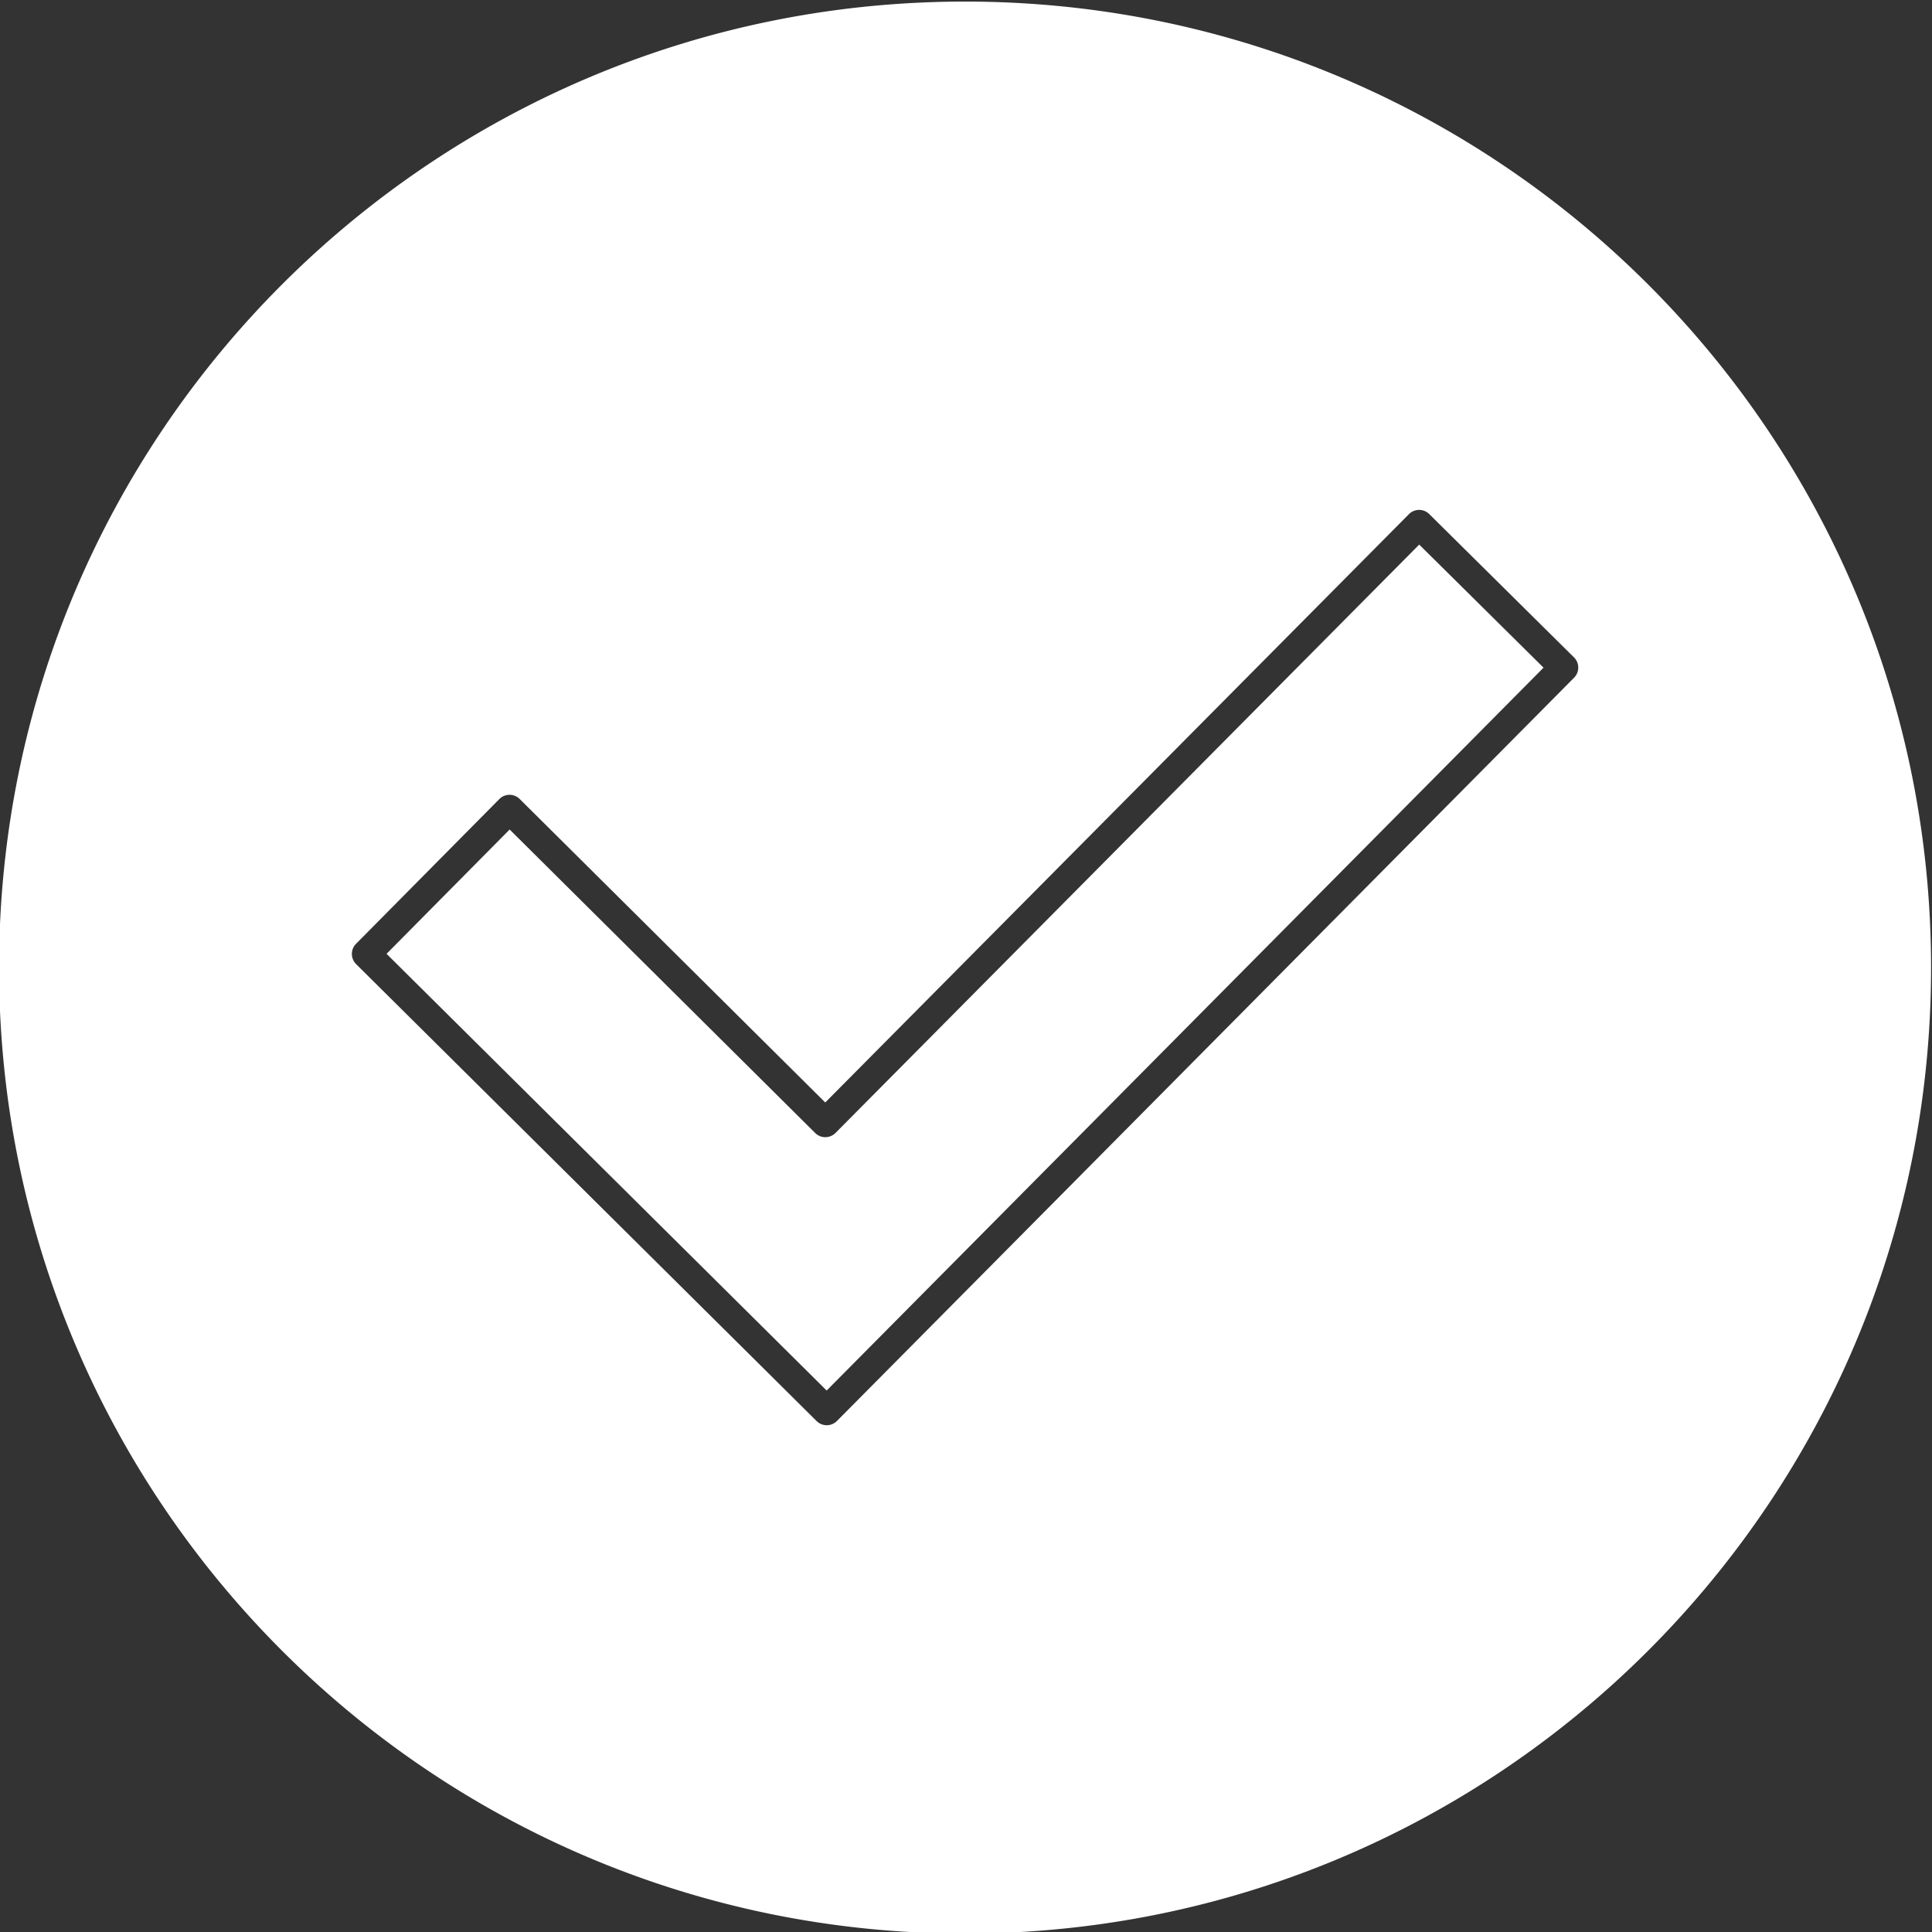
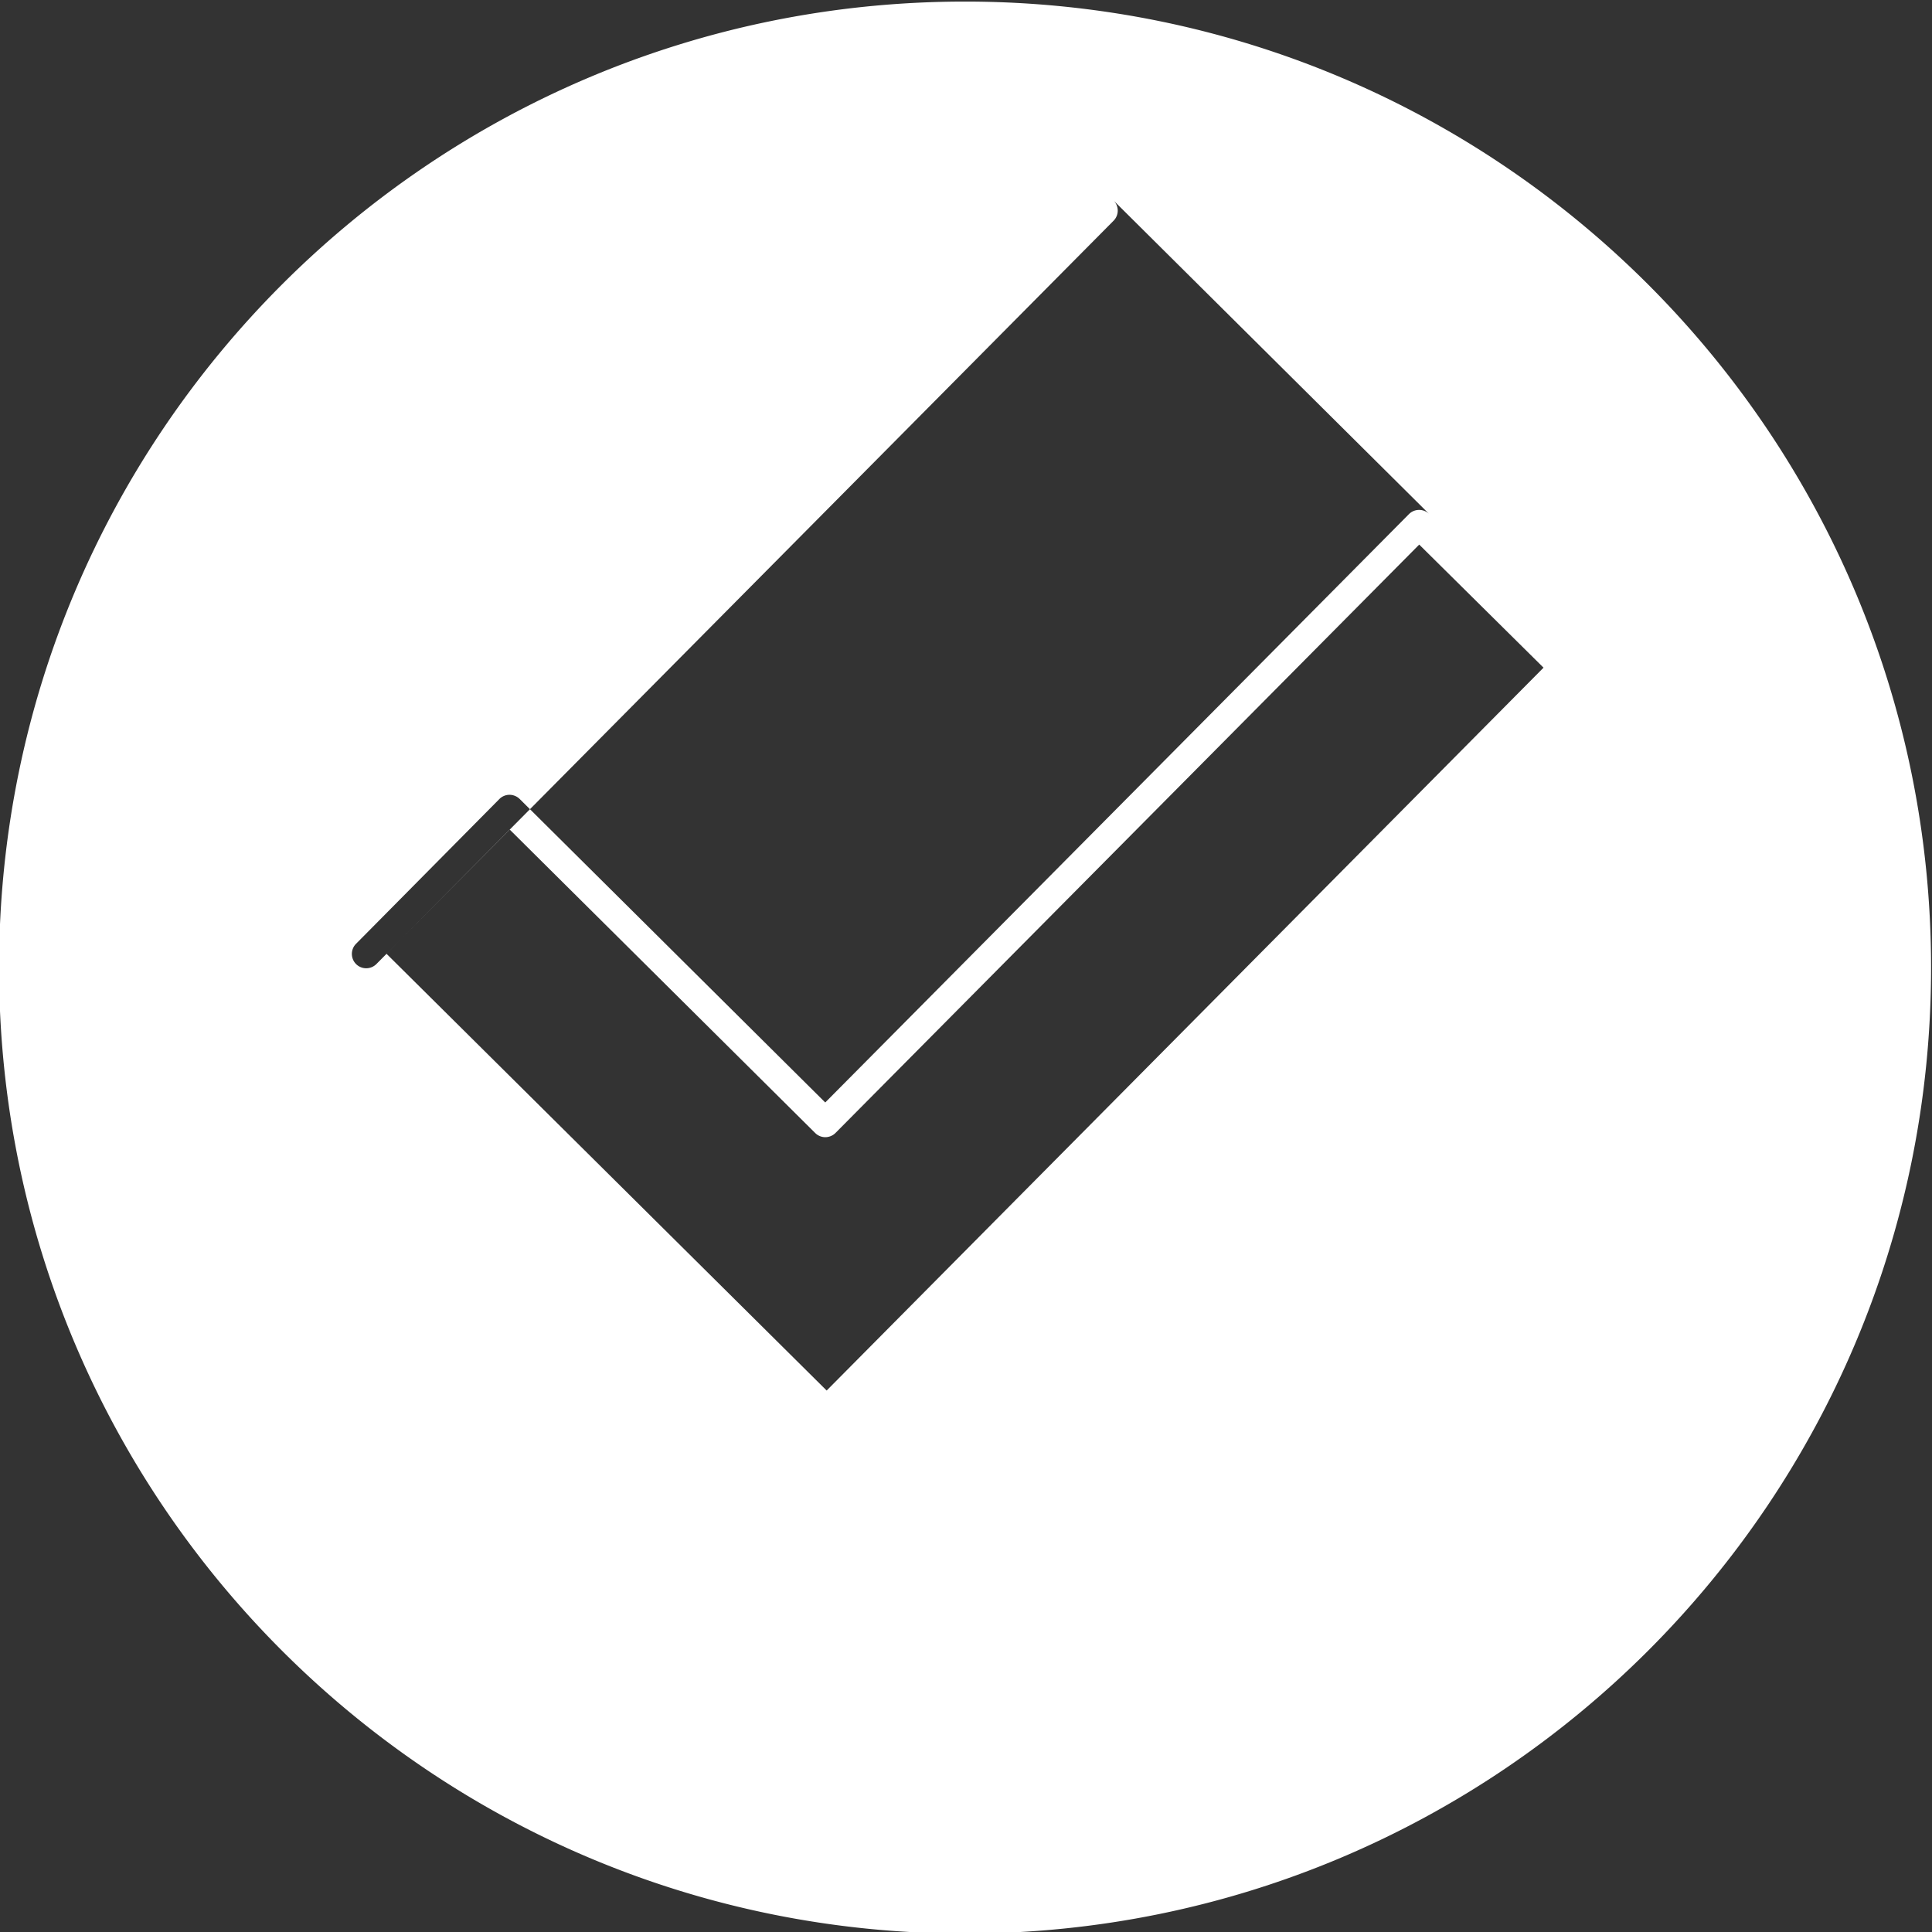
<svg xmlns="http://www.w3.org/2000/svg" id="Layer_1" viewBox="0 0 512 512" data-name="Layer 1" width="300" height="300" version="1.1">
  <rect x="0" y="0" width="512" height="512" fill="#333333" stroke="none" />
  <g width="100%" height="100%" transform="matrix(1,0,0,1,0,0)">
    <linearGradient id="GradientFill_1" gradientUnits="userSpaceOnUse" x1="255.751" x2="255.751" y1="512.415" y2=".417">
      <stop offset="0" stop-color="#6c54a3" />
      <stop offset="1" stop-color="#00b1d2" />
    </linearGradient>
-     <path d="m255.747.417c141.384 0 256.007 114.583 256.007 256.035 0 141.376-114.623 255.963-256.007 255.963s-256-114.587-256-255.963c.001-141.452 114.624-256.035 256-256.035zm-36.672 368.09 189.977-191.568-32.945-32.618-154.684 155.918a3.841 3.841 0 0 1 -2.693 1.126h-.012a3.8 3.8 0 0 1 -2.686-1.108l-80.97-80.428-32.621 32.945zm159.685-232.278a3.807 3.807 0 0 0 -5.381.027l-154.679 155.913-80.979-80.431a3.89 3.89 0 0 0 -2.695-1.108 3.79 3.79 0 0 0 -2.693 1.128l-37.978 38.359a3.806 3.806 0 0 0 .018 5.382l122.042 121.101a3.8 3.8 0 0 0 2.678 1.1h.018a3.829 3.829 0 0 0 2.692-1.129l195.343-196.971a3.8 3.8 0 0 0 -.026-5.39z" fill="#ffffff" fill-rule="evenodd" data-original-color="GradientFill_1" stroke="none" stroke-opacity="1" fill-opacity="1" />
+     <path d="m255.747.417c141.384 0 256.007 114.583 256.007 256.035 0 141.376-114.623 255.963-256.007 255.963s-256-114.587-256-255.963c.001-141.452 114.624-256.035 256-256.035zm-36.672 368.09 189.977-191.568-32.945-32.618-154.684 155.918a3.841 3.841 0 0 1 -2.693 1.126h-.012a3.8 3.8 0 0 1 -2.686-1.108l-80.97-80.428-32.621 32.945zm159.685-232.278a3.807 3.807 0 0 0 -5.381.027l-154.679 155.913-80.979-80.431a3.89 3.89 0 0 0 -2.695-1.108 3.79 3.79 0 0 0 -2.693 1.128l-37.978 38.359a3.806 3.806 0 0 0 .018 5.382a3.8 3.8 0 0 0 2.678 1.1h.018a3.829 3.829 0 0 0 2.692-1.129l195.343-196.971a3.8 3.8 0 0 0 -.026-5.39z" fill="#ffffff" fill-rule="evenodd" data-original-color="GradientFill_1" stroke="none" stroke-opacity="1" fill-opacity="1" />
  </g>
</svg>